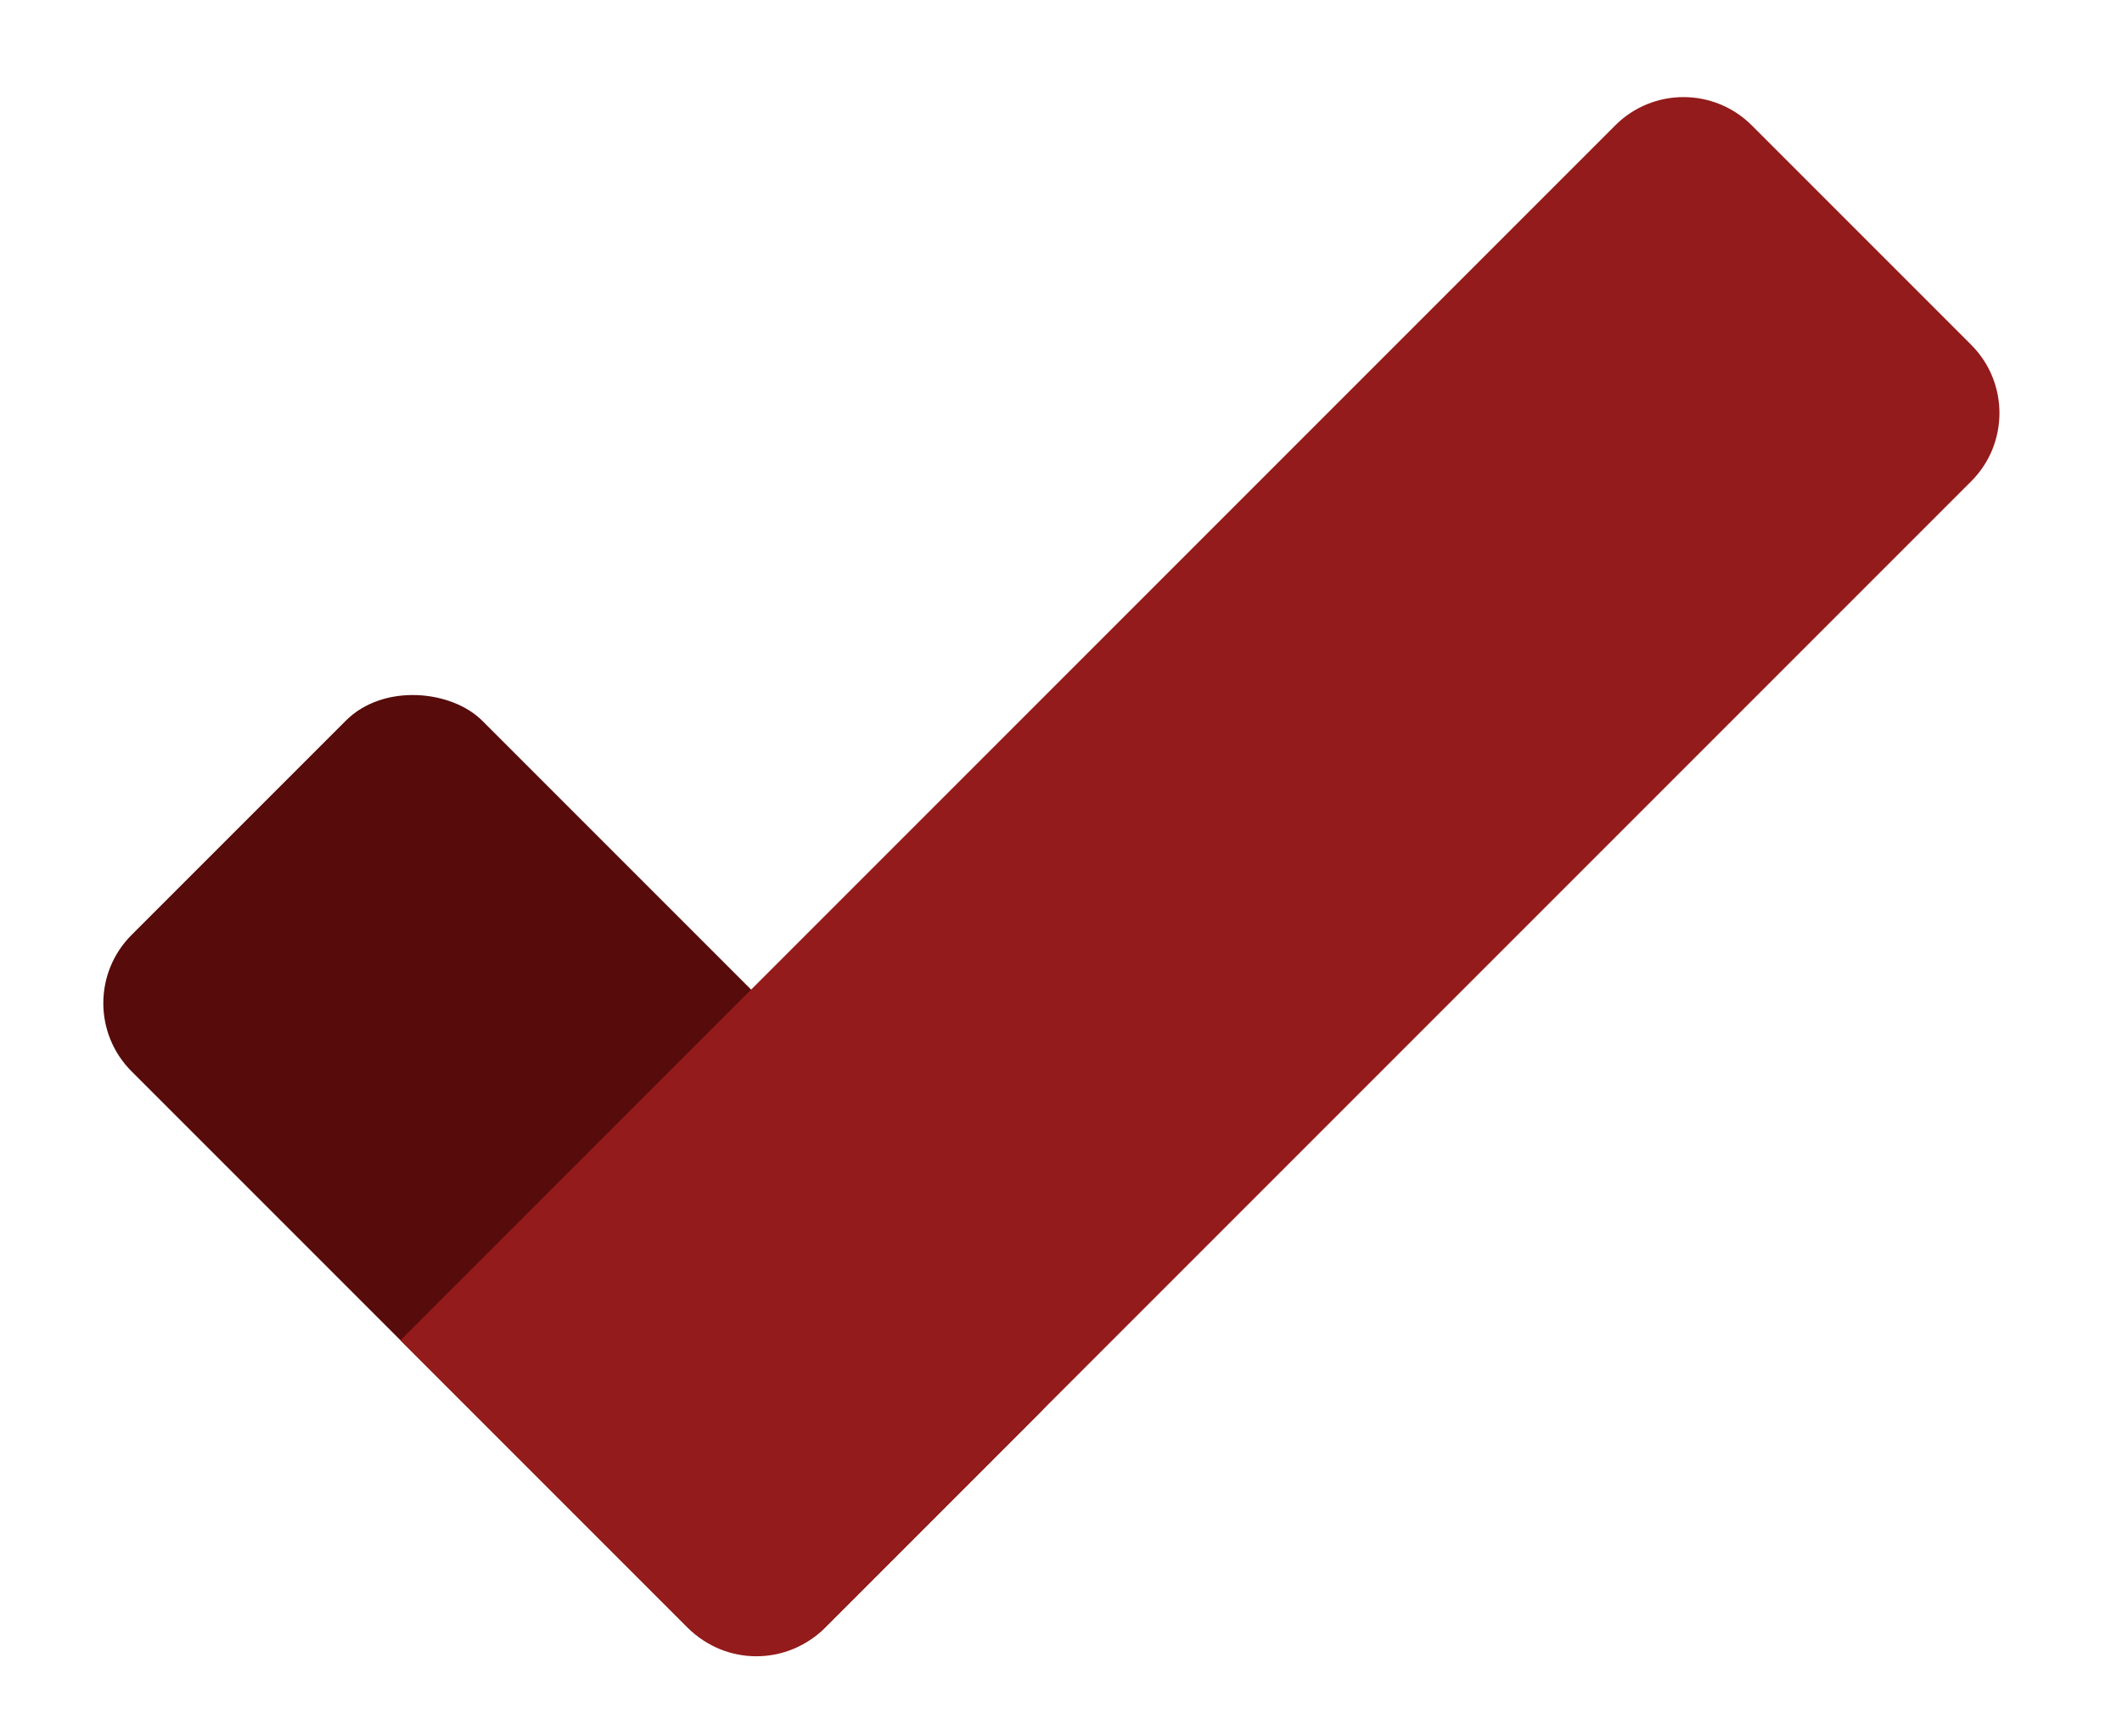
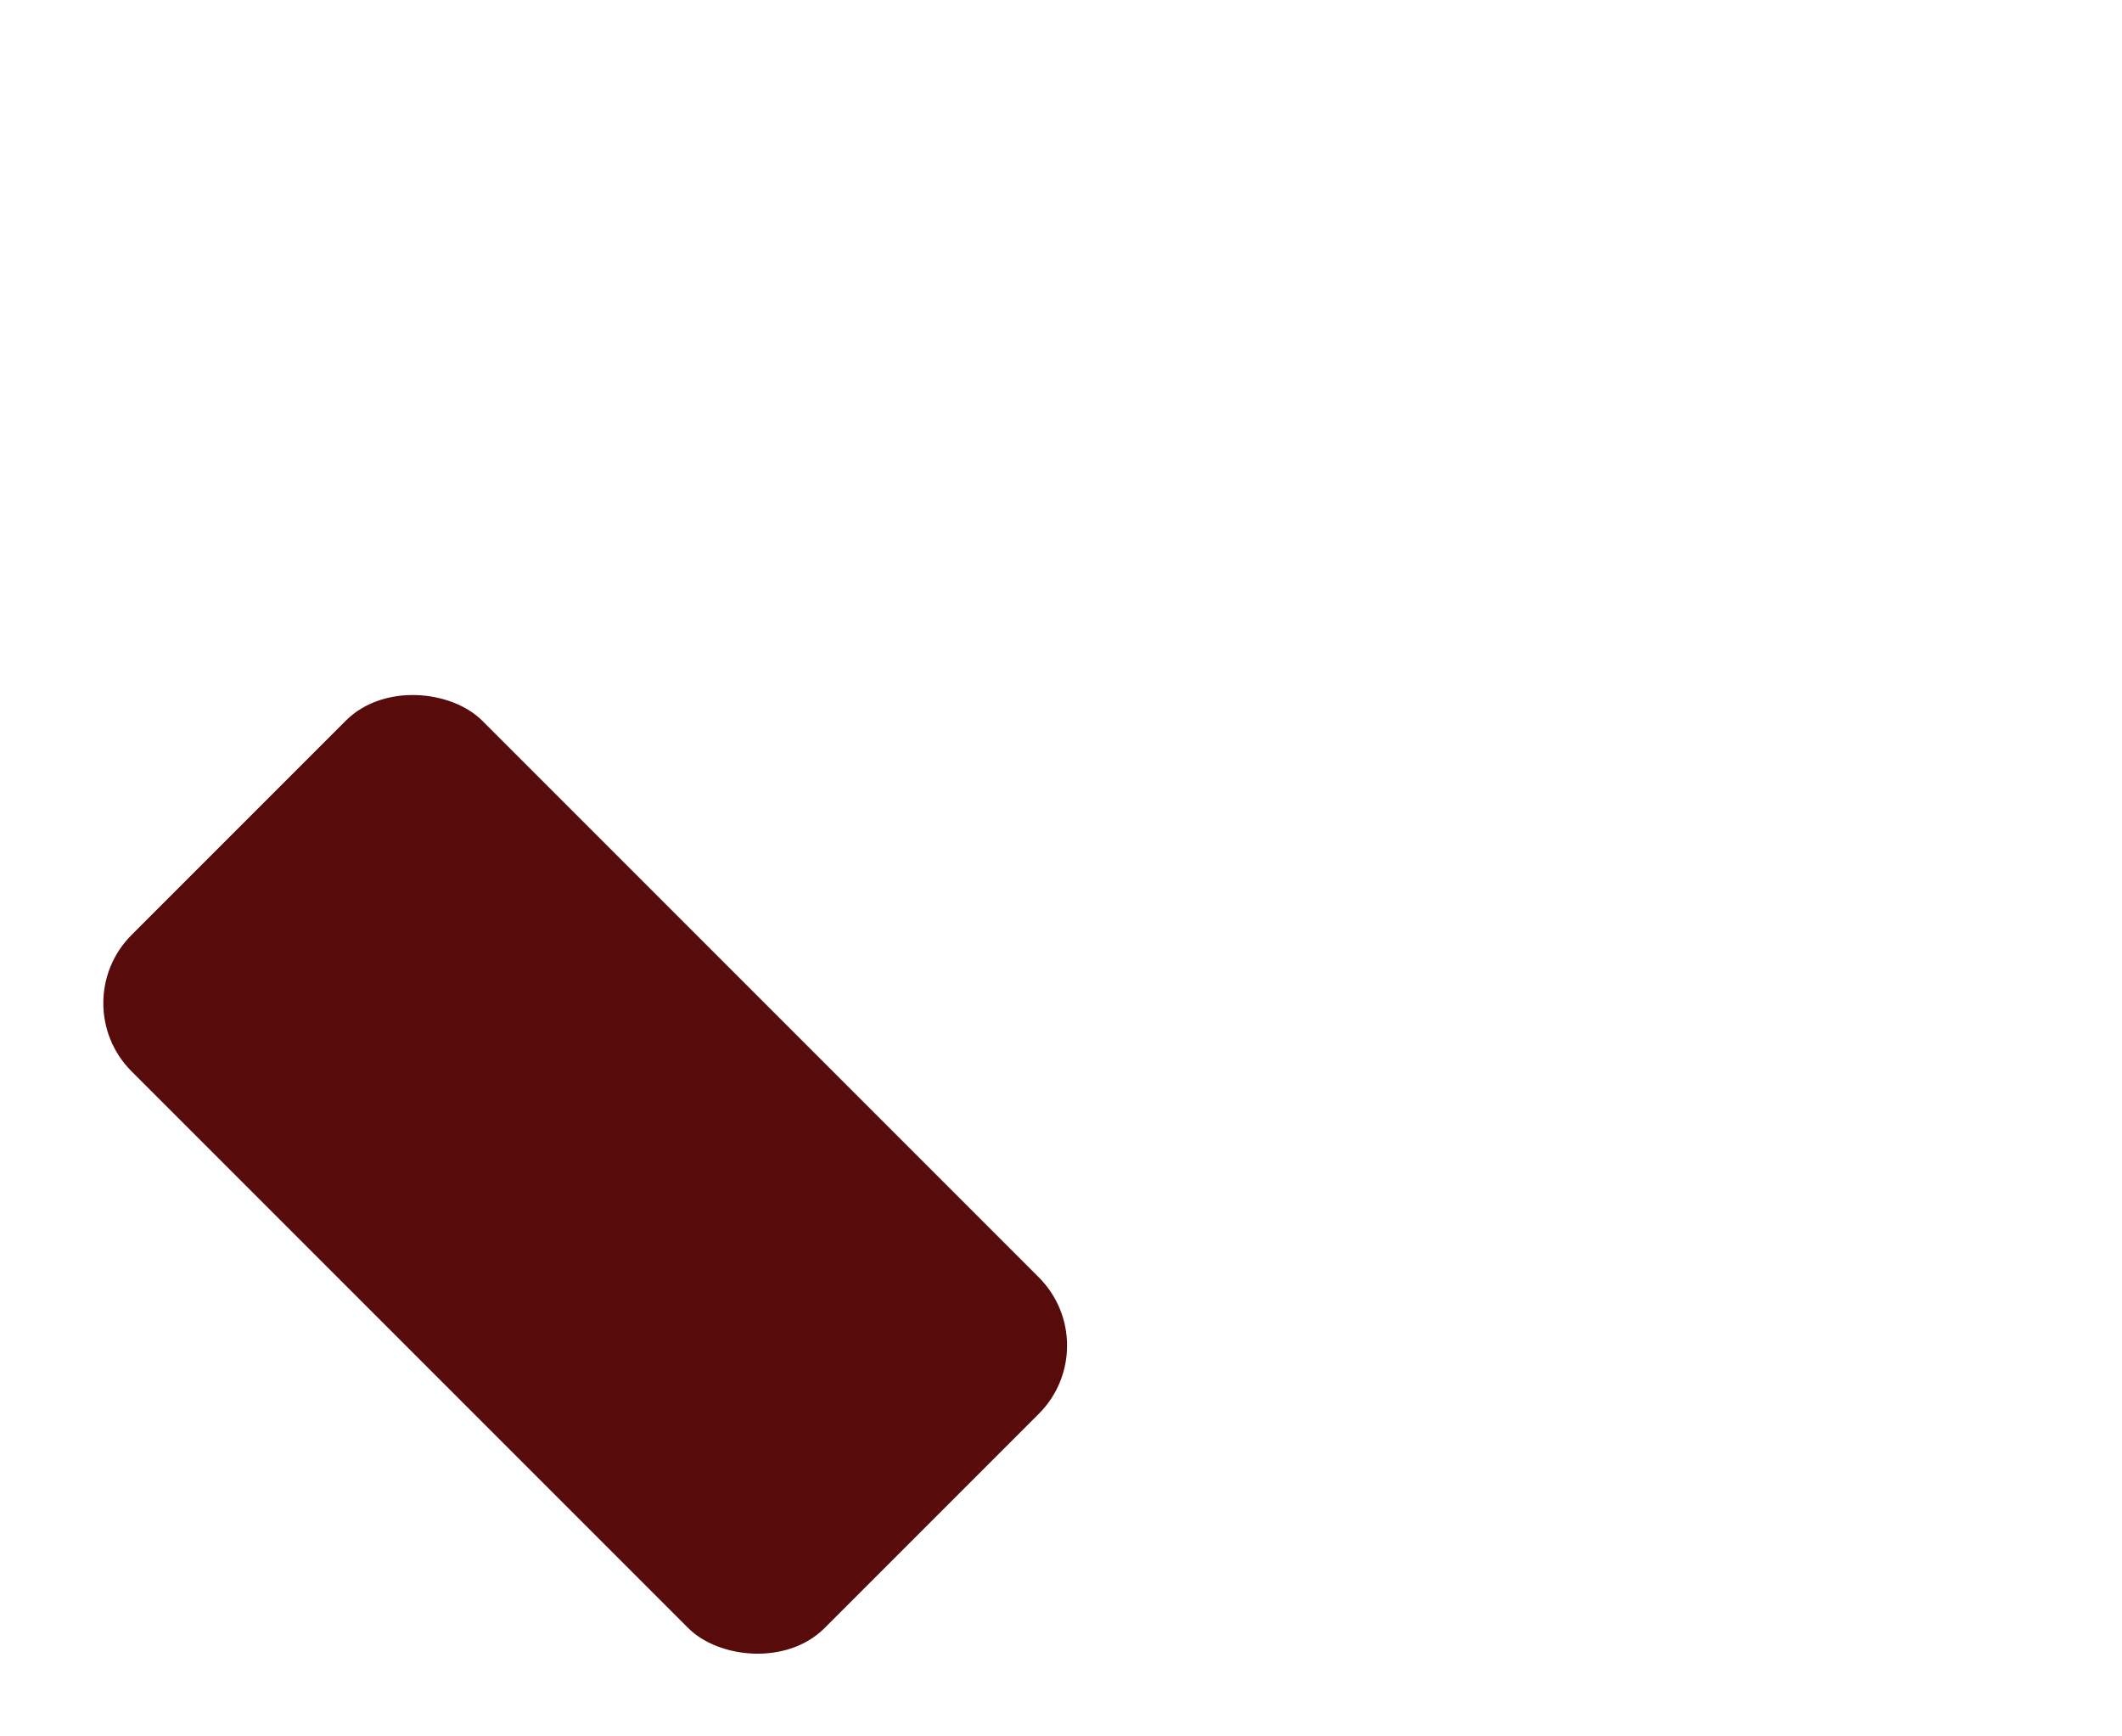
<svg xmlns="http://www.w3.org/2000/svg" width="22" height="18" viewBox="0 0 22 18" fill="none">
  <rect x="0.657" y="10.399" width="5.141" height="10.161" rx="1" transform="rotate(-45 0.657 10.399)" fill="#570B0B" />
-   <path d="M16.747 1.299C17.137 0.909 17.77 0.909 18.161 1.299L20.437 3.575C20.827 3.965 20.827 4.599 20.437 4.989L8.549 16.877C8.158 17.267 7.525 17.267 7.135 16.877L4.152 13.894L16.747 1.299Z" fill="#941B1B" />
</svg>